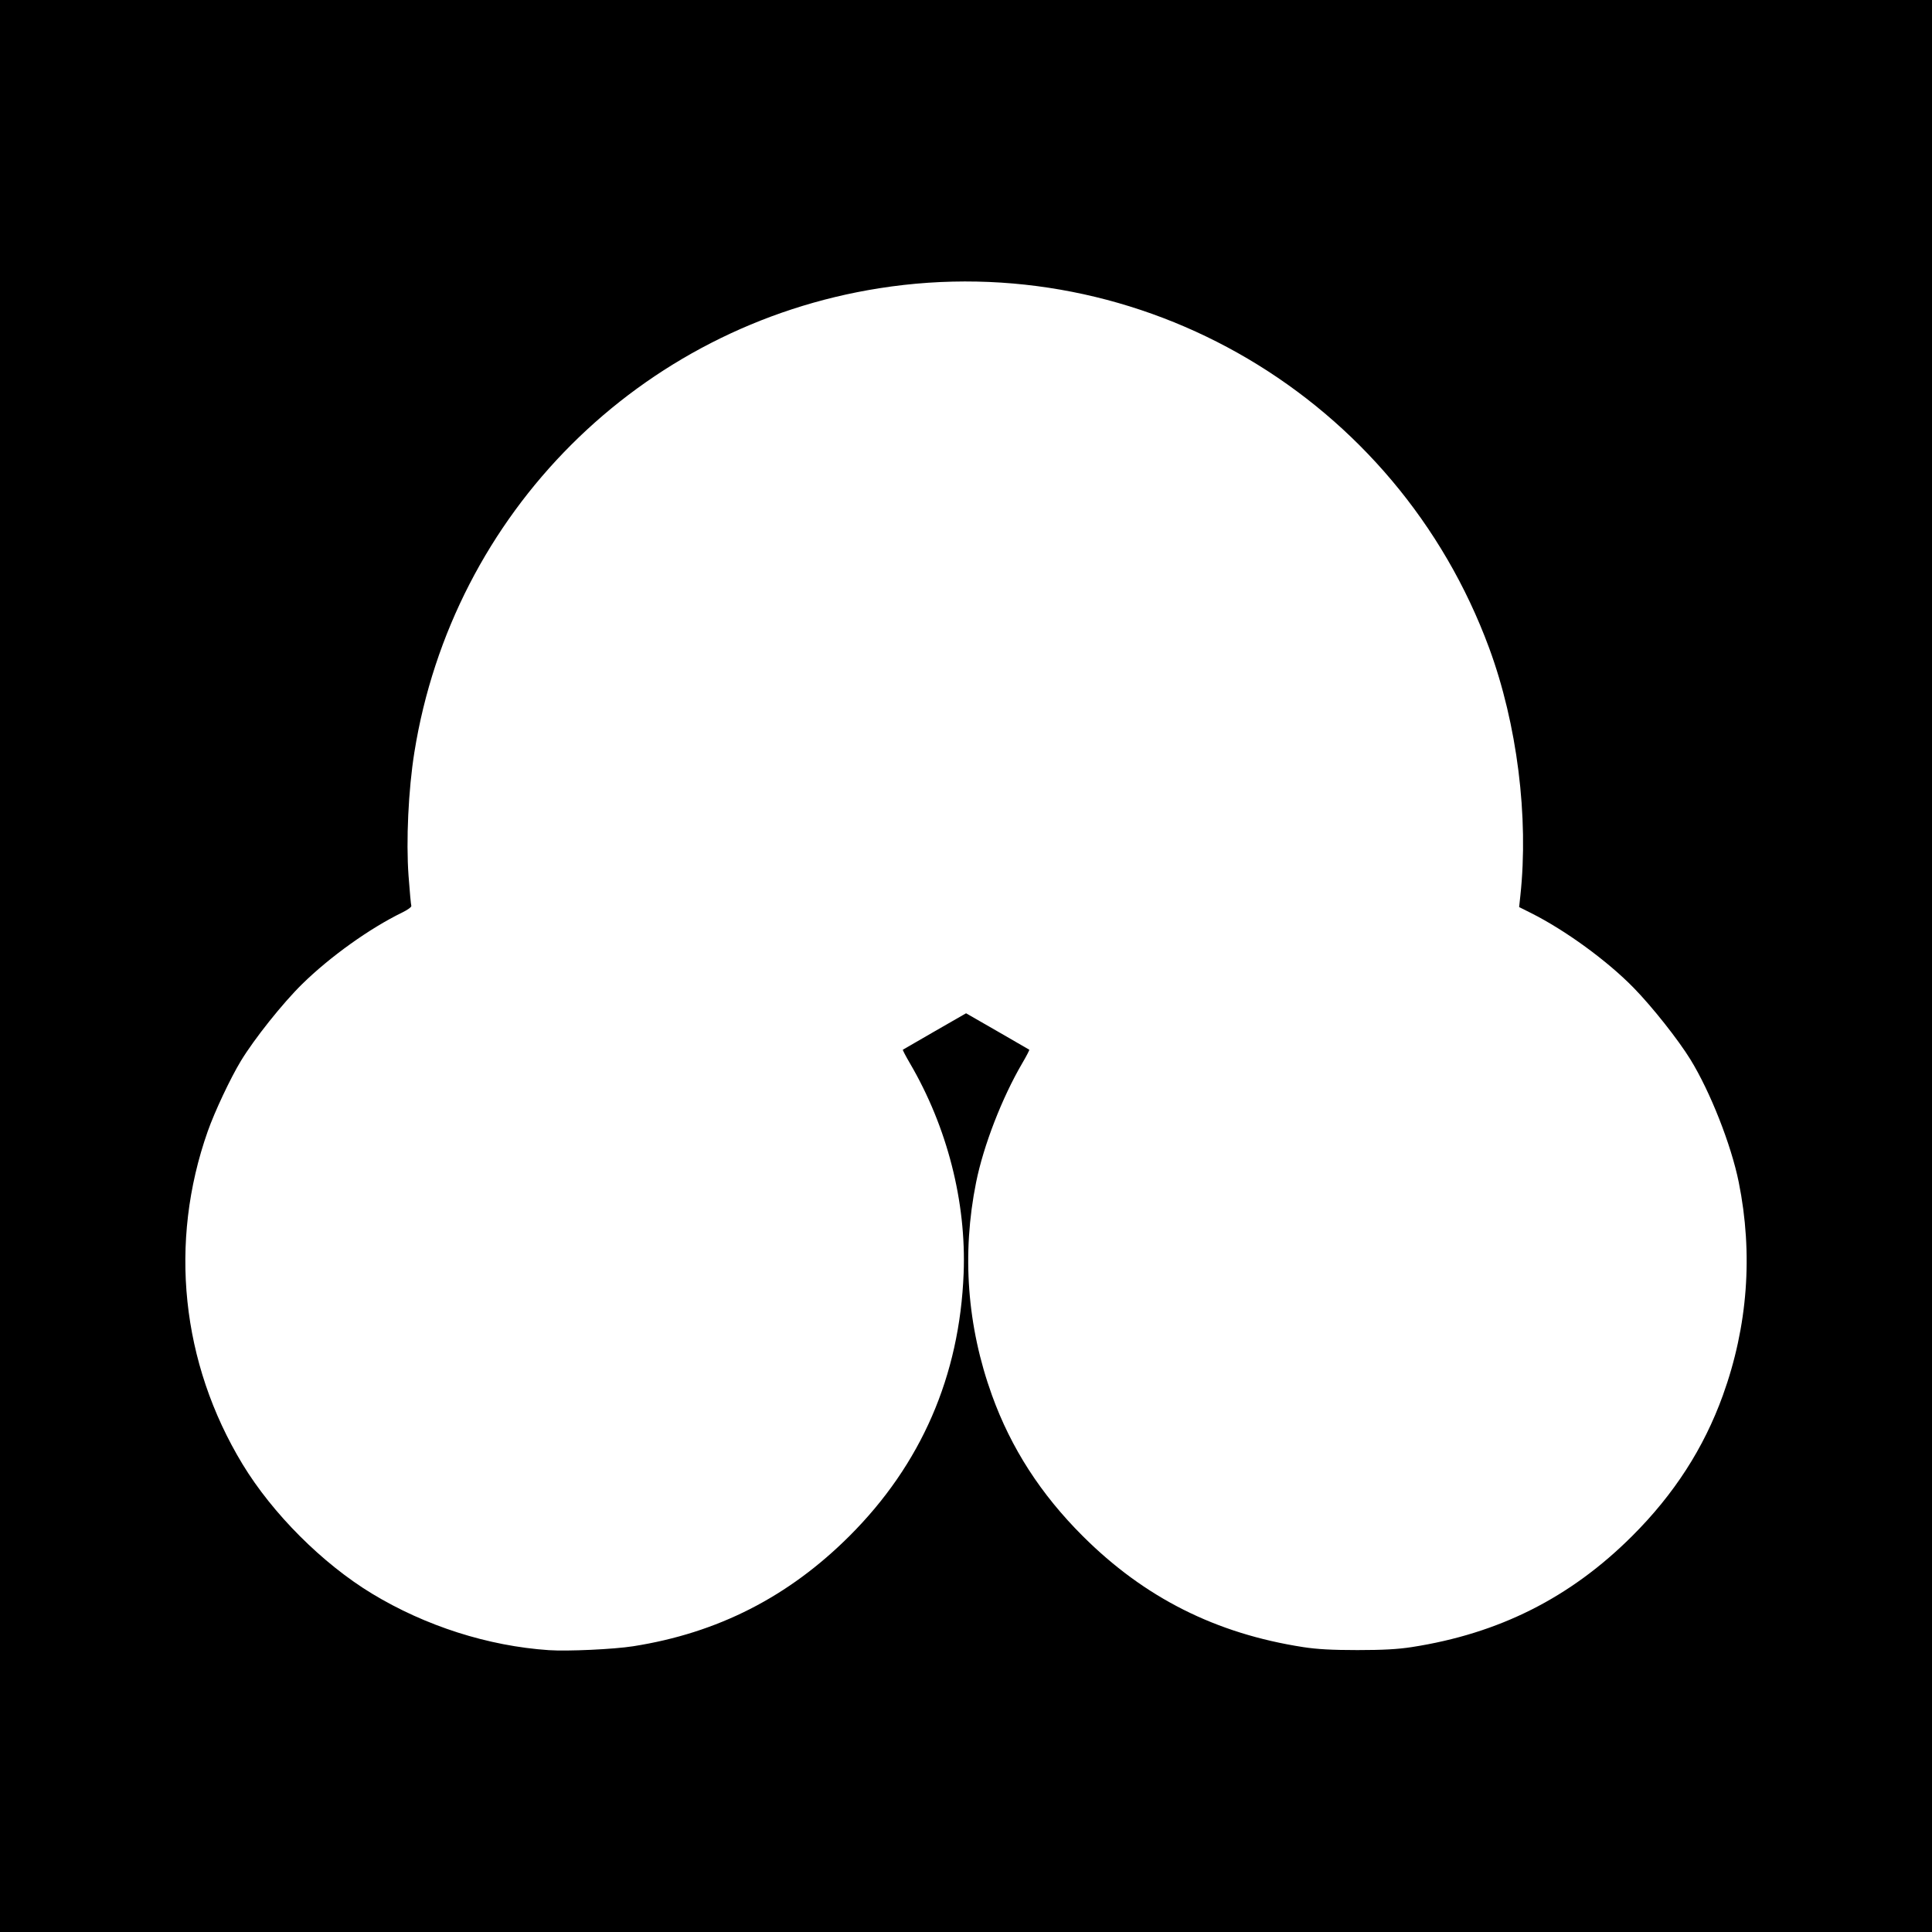
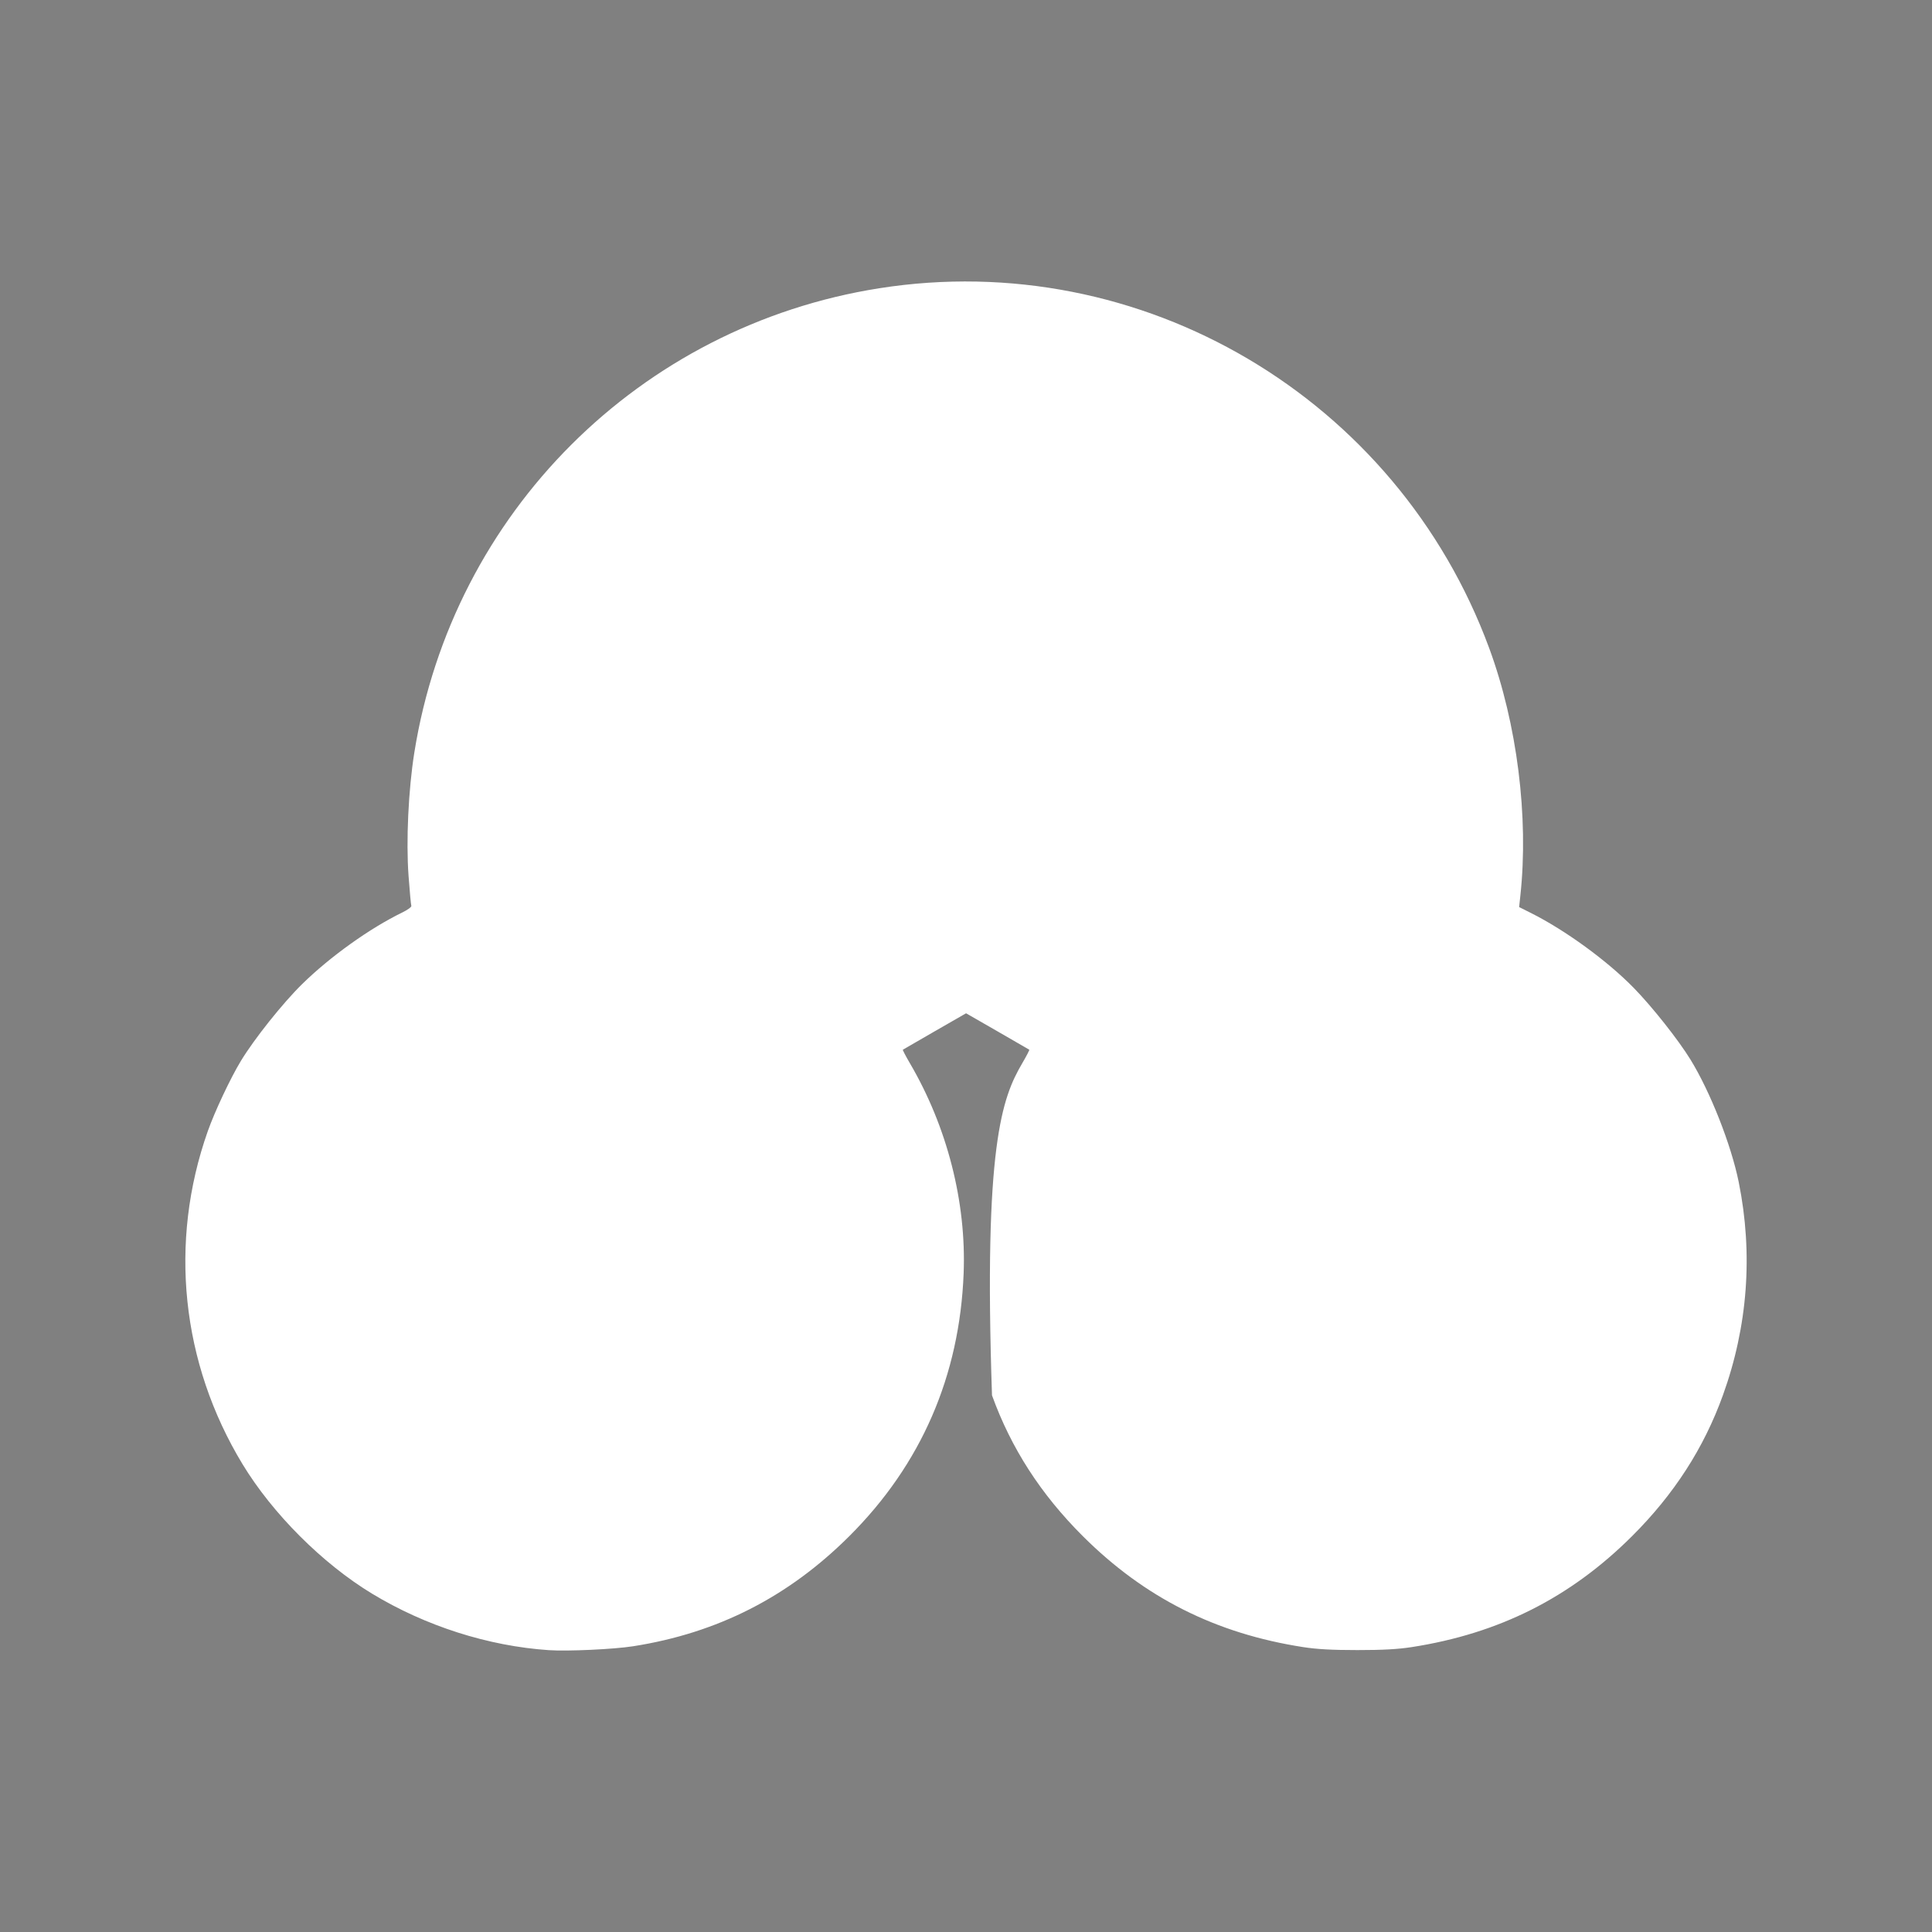
<svg xmlns="http://www.w3.org/2000/svg" version="1.0" width="688" height="688" id="svg2453">
  <rect width="100%" height="100%" fill="#808080" stroke="none" />
  <defs id="defs2455" />
  <g id="layer1">
-     <rect width="688" height="688" x="0" y="0" id="rect2464" style="opacity:1;fill:#000000;fill-opacity:1;fill-rule:nonzero;stroke:#241c1c;stroke-width:0;stroke-linecap:round;stroke-linejoin:miter;stroke-miterlimit:4;stroke-dasharray:none;stroke-opacity:1" />
-     <path d="M 195.441,587.633 C 173.82,586.173 151.48,579.029 132.451,567.491 C 114.848,556.817 97.049,539.017 86.375,521.415 C 64.511,485.357 60.022,442.416 73.981,402.855 C 76.468,395.807 82.067,383.926 85.794,377.785 C 90.574,369.912 100.68,357.234 107.57,350.467 C 117.532,340.682 131.688,330.56 143.302,324.918 C 145.189,324.001 146.617,322.95 146.476,322.583 C 146.335,322.216 145.889,317.394 145.485,311.867 C 144.574,299.417 145.431,281.214 147.554,267.941 C 161.198,182.619 227.84,116.087 313.118,102.648 C 406.45,87.94 497.442,141.634 530.314,230.812 C 540.261,257.798 544.436,290.956 541.412,318.955 L 540.973,323.016 L 545.169,325.118 C 557.452,331.273 572.364,342.141 581.815,351.825 C 588.405,358.578 597.628,370.232 601.983,377.306 C 609.051,388.79 616.502,407.715 619.18,420.987 C 624.331,446.507 622.412,472.288 613.53,496.889 C 606.742,515.691 596.168,532.091 581.212,547.011 C 559.227,568.943 533.849,581.724 502.71,586.547 C 497.774,587.311 492.409,587.605 483.395,587.605 C 474.38,587.605 469.015,587.311 464.079,586.547 C 432.94,581.724 407.562,568.943 385.577,547.011 C 370.622,532.091 360.047,515.691 353.259,496.889 C 344.377,472.288 342.458,446.507 347.609,420.987 C 350.252,407.891 356.836,390.91 364.04,378.609 C 365.532,376.061 366.653,373.9 366.532,373.807 C 366.411,373.714 361.297,370.758 355.167,367.238 L 344.024,360.839 L 332.88,367.238 C 326.751,370.758 321.637,373.714 321.515,373.807 C 321.394,373.9 322.52,376.066 324.018,378.621 C 337.294,401.267 344.146,428.04 343.16,453.423 C 341.739,489.993 328.039,521.503 302.47,547.011 C 280.747,568.683 255.525,581.532 225.459,586.245 C 218.565,587.326 202.137,588.086 195.441,587.633 z" id="path2451" style="fill:#ffffff" />
+     <path d="M 195.441,587.633 C 173.82,586.173 151.48,579.029 132.451,567.491 C 114.848,556.817 97.049,539.017 86.375,521.415 C 64.511,485.357 60.022,442.416 73.981,402.855 C 76.468,395.807 82.067,383.926 85.794,377.785 C 90.574,369.912 100.68,357.234 107.57,350.467 C 117.532,340.682 131.688,330.56 143.302,324.918 C 145.189,324.001 146.617,322.95 146.476,322.583 C 146.335,322.216 145.889,317.394 145.485,311.867 C 144.574,299.417 145.431,281.214 147.554,267.941 C 161.198,182.619 227.84,116.087 313.118,102.648 C 406.45,87.94 497.442,141.634 530.314,230.812 C 540.261,257.798 544.436,290.956 541.412,318.955 L 540.973,323.016 L 545.169,325.118 C 557.452,331.273 572.364,342.141 581.815,351.825 C 588.405,358.578 597.628,370.232 601.983,377.306 C 609.051,388.79 616.502,407.715 619.18,420.987 C 624.331,446.507 622.412,472.288 613.53,496.889 C 606.742,515.691 596.168,532.091 581.212,547.011 C 559.227,568.943 533.849,581.724 502.71,586.547 C 497.774,587.311 492.409,587.605 483.395,587.605 C 474.38,587.605 469.015,587.311 464.079,586.547 C 432.94,581.724 407.562,568.943 385.577,547.011 C 370.622,532.091 360.047,515.691 353.259,496.889 C 350.252,407.891 356.836,390.91 364.04,378.609 C 365.532,376.061 366.653,373.9 366.532,373.807 C 366.411,373.714 361.297,370.758 355.167,367.238 L 344.024,360.839 L 332.88,367.238 C 326.751,370.758 321.637,373.714 321.515,373.807 C 321.394,373.9 322.52,376.066 324.018,378.621 C 337.294,401.267 344.146,428.04 343.16,453.423 C 341.739,489.993 328.039,521.503 302.47,547.011 C 280.747,568.683 255.525,581.532 225.459,586.245 C 218.565,587.326 202.137,588.086 195.441,587.633 z" id="path2451" style="fill:#ffffff" />
  </g>
</svg>